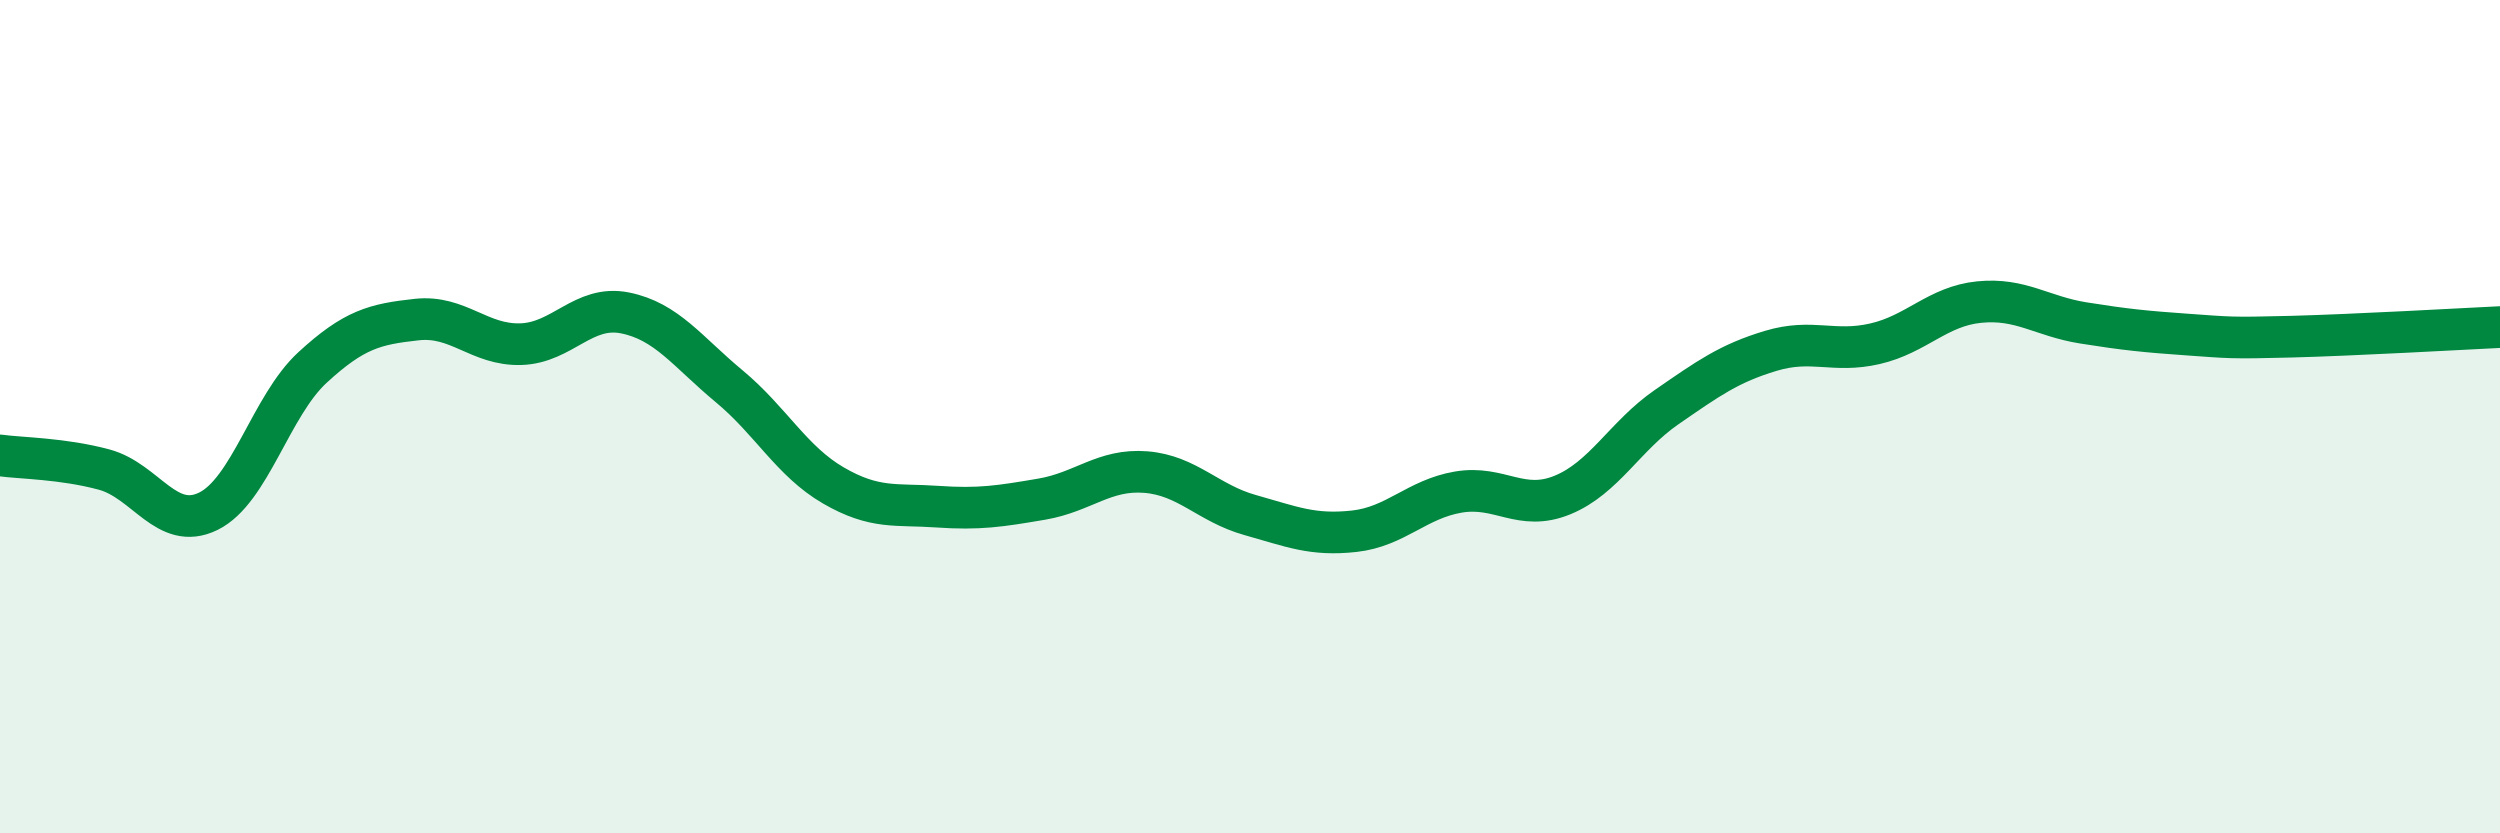
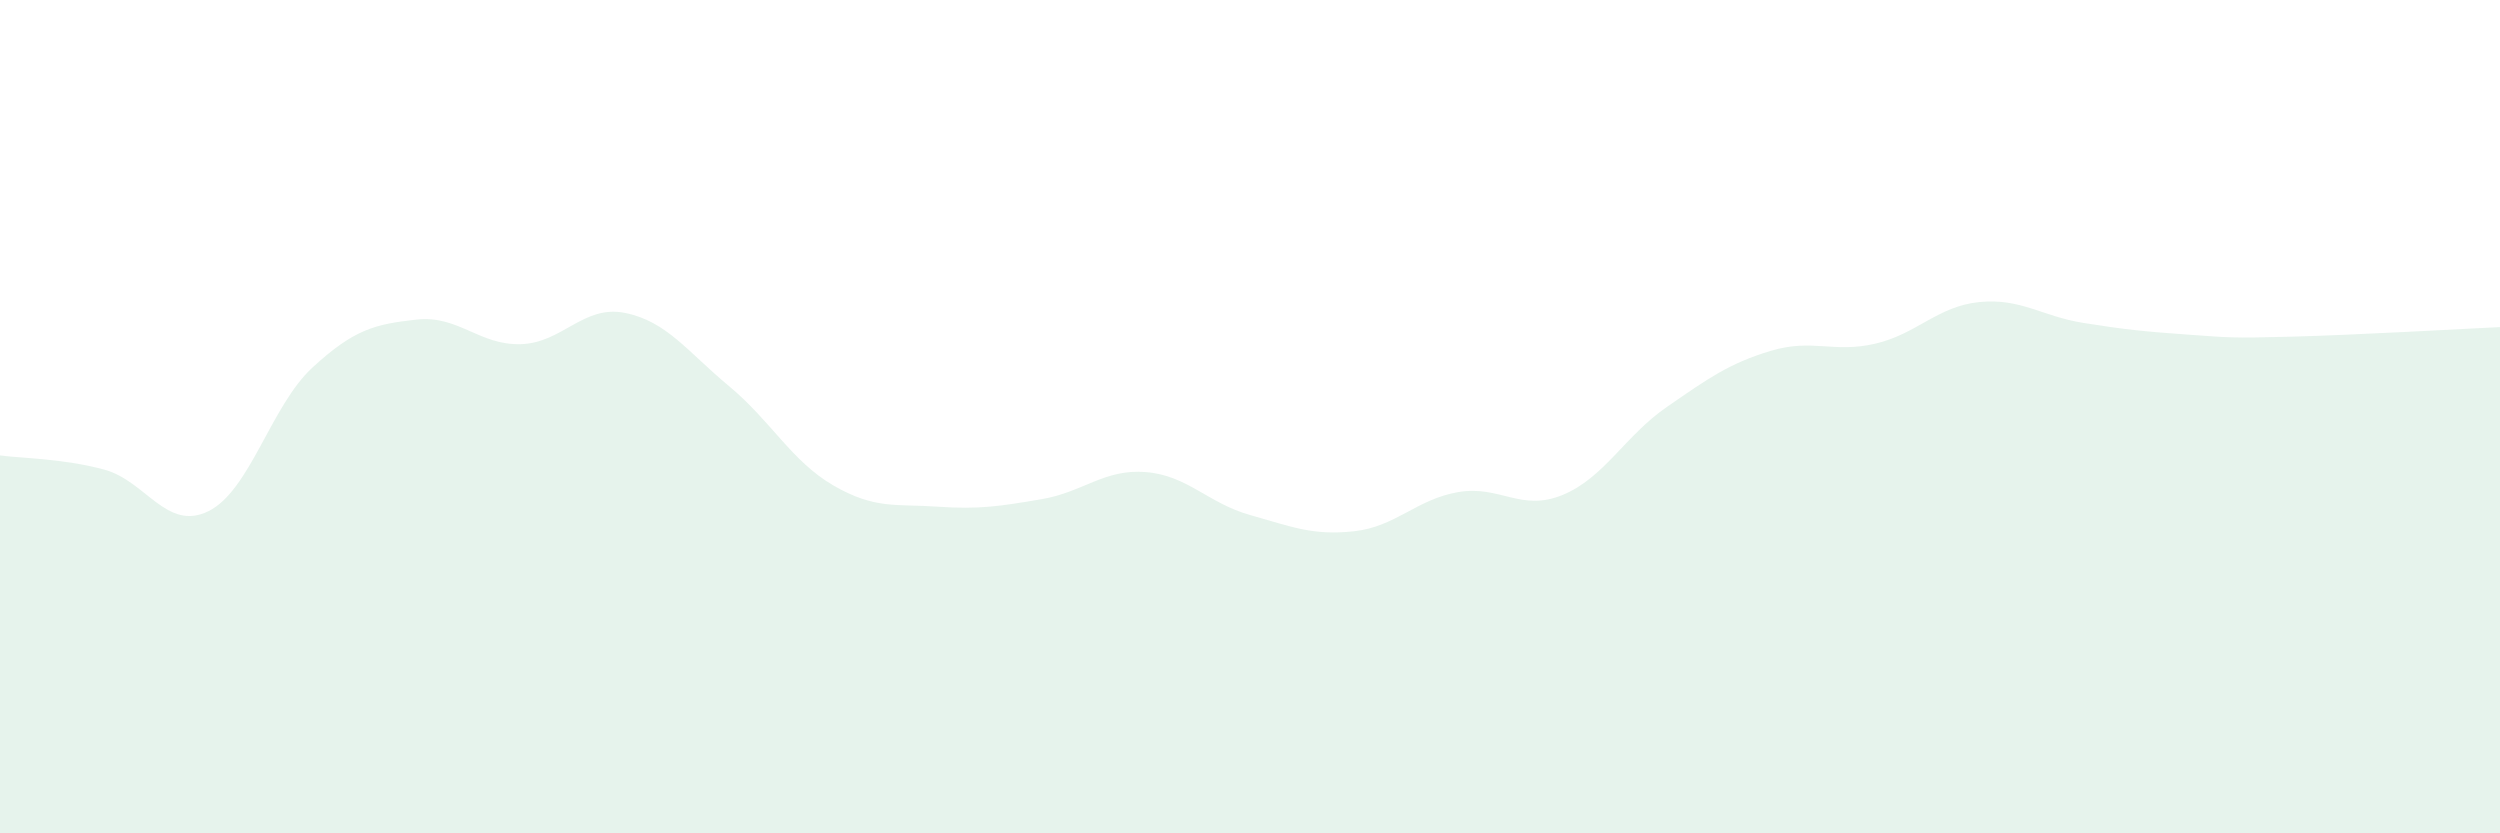
<svg xmlns="http://www.w3.org/2000/svg" width="60" height="20" viewBox="0 0 60 20">
  <path d="M 0,10.93 C 0.5,11 1.5,11 2.5,11.27 C 3.5,11.54 4,12.76 5,12.27 C 6,11.78 6.5,9.74 7.5,8.82 C 8.5,7.9 9,7.78 10,7.67 C 11,7.56 11.5,8.29 12.5,8.26 C 13.5,8.23 14,7.31 15,7.51 C 16,7.71 16.5,8.44 17.5,9.27 C 18.5,10.1 19,11.07 20,11.65 C 21,12.23 21.5,12.09 22.5,12.16 C 23.5,12.23 24,12.15 25,11.98 C 26,11.81 26.5,11.25 27.5,11.33 C 28.5,11.41 29,12.08 30,12.36 C 31,12.64 31.5,12.86 32.5,12.75 C 33.5,12.64 34,11.98 35,11.81 C 36,11.64 36.5,12.29 37.5,11.88 C 38.5,11.47 39,10.46 40,9.77 C 41,9.08 41.5,8.72 42.5,8.42 C 43.5,8.12 44,8.48 45,8.25 C 46,8.02 46.5,7.35 47.5,7.25 C 48.5,7.15 49,7.59 50,7.75 C 51,7.91 51.5,7.96 52.5,8.03 C 53.5,8.1 53.5,8.12 55,8.08 C 56.5,8.04 59,7.9 60,7.85L60 20L0 20Z" fill="#008740" opacity="0.1" stroke-linecap="round" stroke-linejoin="round" />
-   <path d="M 0,10.93 C 0.5,11 1.5,11 2.5,11.27 C 3.5,11.54 4,12.76 5,12.27 C 6,11.78 6.5,9.74 7.5,8.82 C 8.5,7.9 9,7.78 10,7.67 C 11,7.56 11.5,8.29 12.5,8.26 C 13.5,8.23 14,7.31 15,7.51 C 16,7.71 16.5,8.44 17.5,9.27 C 18.5,10.1 19,11.07 20,11.65 C 21,12.23 21.5,12.09 22.5,12.16 C 23.5,12.23 24,12.15 25,11.98 C 26,11.81 26.5,11.25 27.5,11.33 C 28.5,11.41 29,12.08 30,12.36 C 31,12.64 31.5,12.86 32.5,12.75 C 33.5,12.64 34,11.98 35,11.81 C 36,11.64 36.5,12.29 37.5,11.88 C 38.5,11.47 39,10.46 40,9.77 C 41,9.08 41.5,8.72 42.5,8.42 C 43.5,8.12 44,8.48 45,8.25 C 46,8.02 46.5,7.35 47.5,7.25 C 48.5,7.15 49,7.59 50,7.75 C 51,7.91 51.5,7.96 52.5,8.03 C 53.5,8.1 53.5,8.12 55,8.08 C 56.5,8.04 59,7.9 60,7.85" stroke="#008740" stroke-width="1" fill="none" stroke-linecap="round" stroke-linejoin="round" />
</svg>